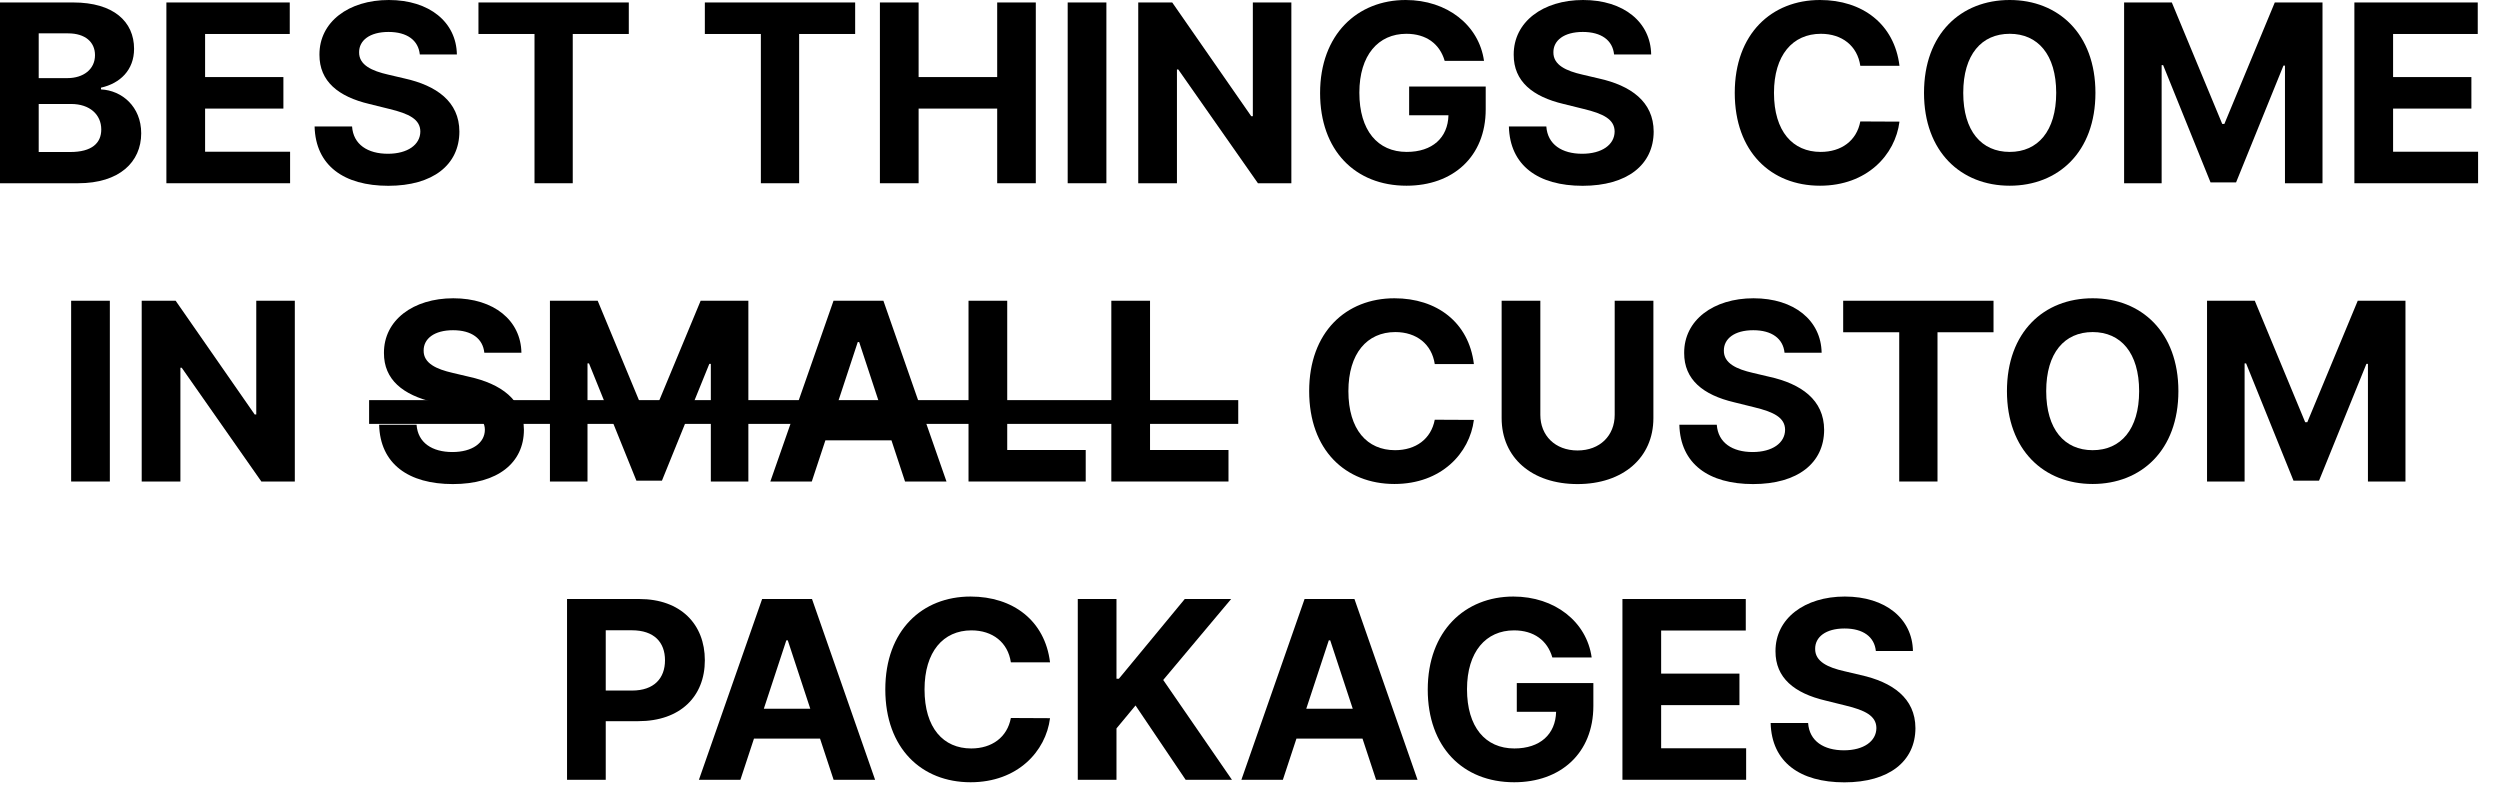
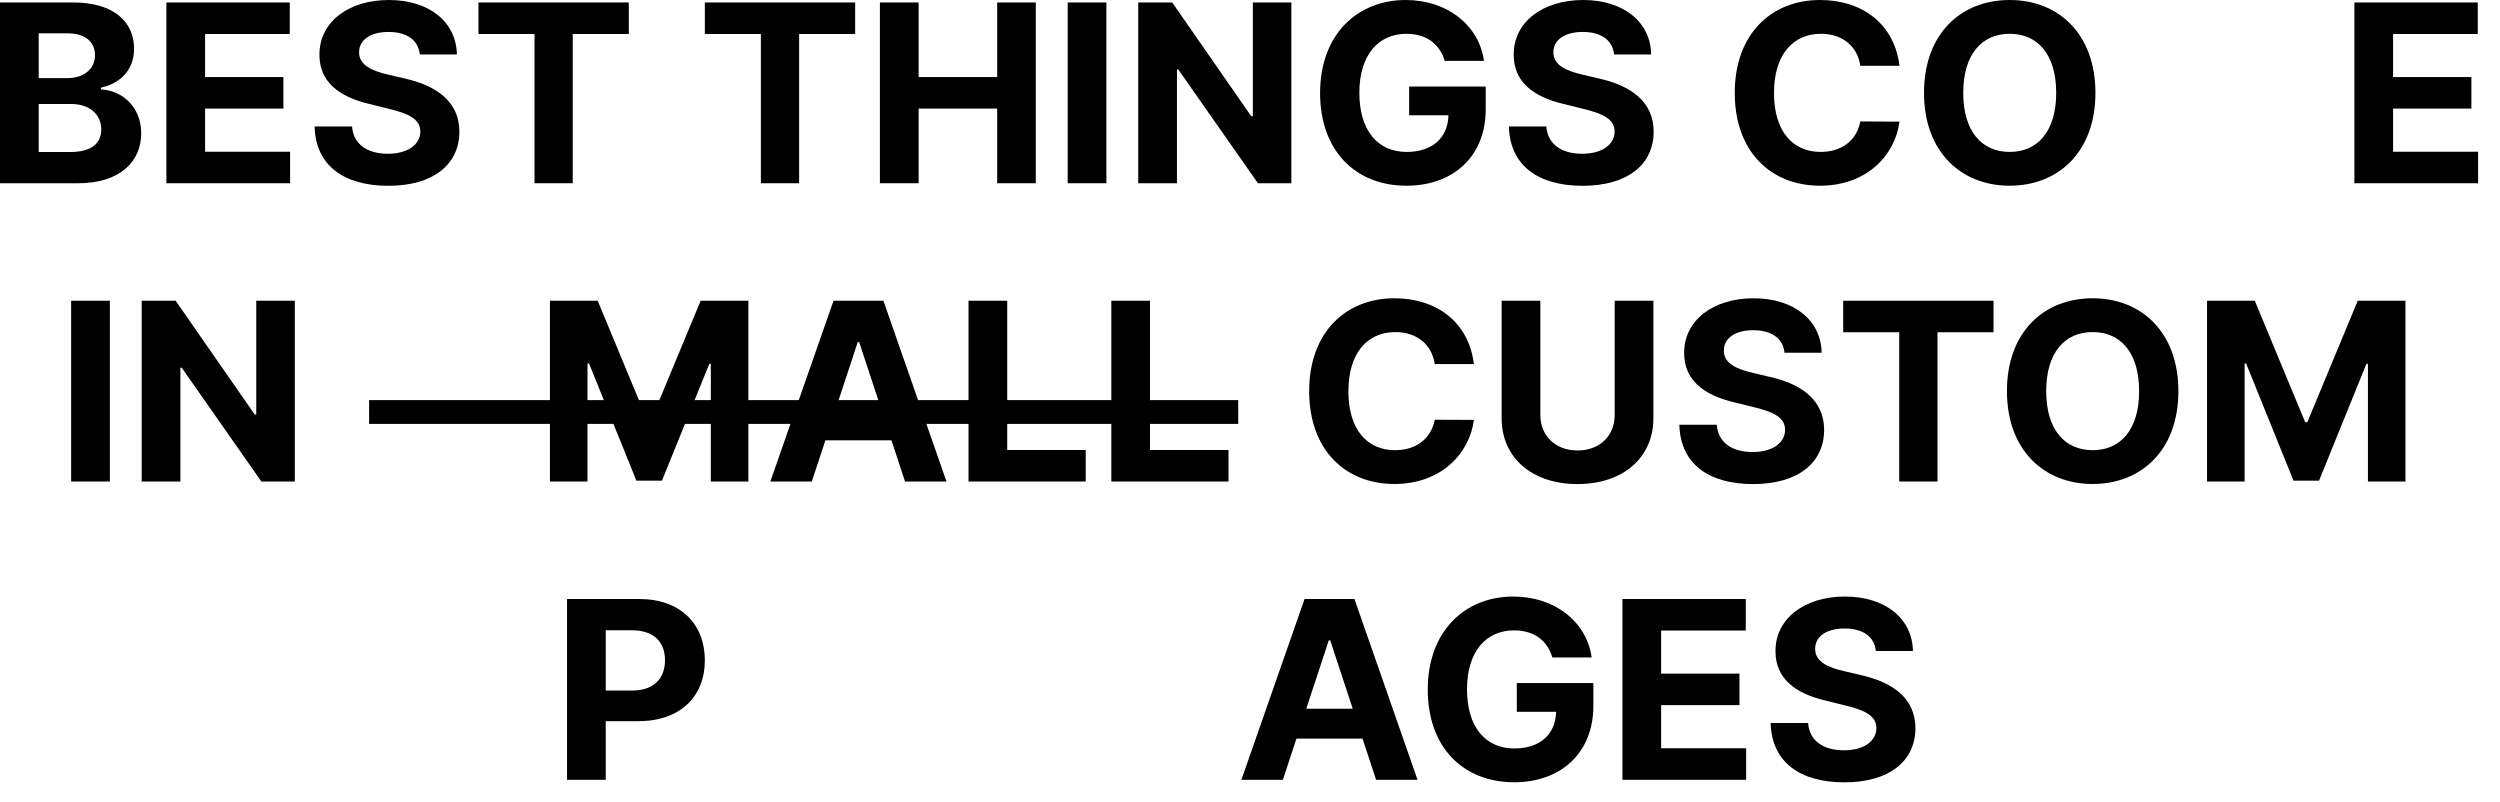
<svg xmlns="http://www.w3.org/2000/svg" fill="none" height="100%" overflow="visible" preserveAspectRatio="none" style="display: block;" viewBox="0 0 81 26" width="100%">
  <g id="BEST THINGS COME IN SMALL CUSTOM PACKAGES">
    <path d="M0 5.937H2.534C3.866 5.937 4.575 5.251 4.575 4.318C4.575 3.452 3.947 2.929 3.272 2.897V2.84C3.889 2.703 4.344 2.271 4.344 1.582C4.344 0.704 3.683 0.08 2.375 0.08H0V5.937ZM1.254 4.925V3.369H2.305C2.907 3.369 3.281 3.712 3.281 4.195C3.281 4.636 2.977 4.925 2.276 4.925H1.254ZM1.254 2.531V1.081H2.207C2.763 1.081 3.078 1.364 3.078 1.787C3.078 2.251 2.696 2.531 2.183 2.531H1.254Z" fill="black" />
    <path d="M5.391 5.937H9.399V4.916H6.645V3.518H9.182V2.497H6.645V1.101H9.388V0.08H5.391V5.937Z" fill="black" />
    <path d="M13.602 1.765H14.803C14.786 0.721 13.917 0 12.597 0C11.297 0 10.344 0.709 10.35 1.773C10.347 2.637 10.964 3.132 11.966 3.369L12.611 3.529C13.257 3.684 13.616 3.867 13.619 4.261C13.616 4.69 13.205 4.982 12.568 4.982C11.916 4.982 11.447 4.684 11.407 4.098H10.193C10.225 5.365 11.143 6.02 12.582 6.02C14.03 6.02 14.882 5.337 14.884 4.264C14.882 3.289 14.137 2.771 13.107 2.542L12.574 2.417C12.058 2.299 11.627 2.111 11.635 1.69C11.635 1.313 11.974 1.035 12.588 1.035C13.188 1.035 13.555 1.304 13.602 1.765Z" fill="black" />
    <path d="M15.502 1.101H17.318V5.937H18.557V1.101H20.373V0.08H15.502V1.101Z" fill="black" />
    <path d="M22.837 1.101H24.652V5.937H25.892V1.101H27.707V0.08H22.837V1.101Z" fill="black" />
    <path d="M28.509 5.937H29.763V3.518H32.309V5.937H33.56V0.08H32.309V2.497H29.763V0.08H28.509V5.937Z" fill="black" />
    <path d="M35.847 0.08H34.593V5.937H35.847V0.08Z" fill="black" />
    <path d="M41.84 0.08H40.592V3.764H40.539L37.98 0.08H36.879V5.937H38.133V2.251H38.176L40.757 5.937H41.84V0.08Z" fill="black" />
    <path d="M46.808 1.973H48.082C47.92 0.815 46.886 0 45.545 0C43.979 0 42.771 1.115 42.771 3.014C42.771 4.868 43.901 6.017 45.572 6.017C47.069 6.017 48.137 5.082 48.137 3.541V2.803H45.656V3.735H46.93C46.912 4.461 46.411 4.922 45.577 4.922C44.636 4.922 44.043 4.227 44.043 3.003C44.043 1.785 44.659 1.095 45.566 1.095C46.212 1.095 46.649 1.424 46.808 1.973Z" fill="black" />
    <path d="M52.296 1.765H53.498C53.481 0.721 52.612 0 51.292 0C49.991 0 49.039 0.709 49.044 1.773C49.041 2.637 49.658 3.132 50.66 3.369L51.306 3.529C51.952 3.684 52.311 3.867 52.314 4.261C52.311 4.69 51.9 4.982 51.263 4.982C50.611 4.982 50.142 4.684 50.101 4.098H48.888C48.92 5.365 49.838 6.02 51.277 6.02C52.725 6.02 53.576 5.337 53.579 4.264C53.576 3.289 52.832 2.771 51.801 2.542L51.268 2.417C50.753 2.299 50.322 2.111 50.33 1.69C50.33 1.313 50.669 1.035 51.283 1.035C51.882 1.035 52.25 1.304 52.296 1.765Z" fill="black" />
    <path d="M61.543 2.131C61.378 0.778 60.341 0 58.968 0C57.402 0 56.206 1.092 56.206 3.009C56.206 4.919 57.382 6.017 58.968 6.017C60.489 6.017 61.407 5.019 61.543 3.941L60.274 3.935C60.156 4.562 59.658 4.922 58.989 4.922C58.088 4.922 57.477 4.261 57.477 3.009C57.477 1.79 58.079 1.095 58.997 1.095C59.684 1.095 60.179 1.487 60.274 2.131H61.543Z" fill="black" />
    <path d="M67.892 3.009C67.892 1.092 66.687 0 65.115 0C63.534 0 62.338 1.092 62.338 3.009C62.338 4.916 63.534 6.017 65.115 6.017C66.687 6.017 67.892 4.925 67.892 3.009ZM66.621 3.009C66.621 4.25 66.024 4.922 65.115 4.922C64.203 4.922 63.609 4.25 63.609 3.009C63.609 1.767 64.203 1.095 65.115 1.095C66.024 1.095 66.621 1.767 66.621 3.009Z" fill="black" />
-     <path d="M68.821 0.08V5.937H70.037V2.111H70.086L71.621 5.909H72.449L73.984 2.125H74.033V5.937H75.249V0.08H73.703L72.07 4.015H72L70.367 0.08H68.821Z" fill="black" />
    <path d="M76.282 5.937H80.29V4.916H77.536V3.518H80.073V2.497H77.536V1.101H80.279V0.08H76.282V5.937Z" fill="black" />
    <path d="M3.559 9.744H2.305V15.601H3.559V9.744Z" fill="black" />
    <path d="M9.552 9.744H8.303V13.428H8.251L5.691 9.744H4.591V15.601H5.845V11.915H5.888L8.468 15.601H9.552V9.744Z" fill="black" />
-     <path d="M15.692 11.429H16.894C16.877 10.385 16.008 9.664 14.687 9.664C13.387 9.664 12.434 10.373 12.44 11.437C12.437 12.301 13.054 12.796 14.056 13.033L14.702 13.193C15.348 13.348 15.707 13.531 15.71 13.925C15.707 14.354 15.295 14.646 14.658 14.646C14.007 14.646 13.538 14.349 13.497 13.762H12.284C12.316 15.029 13.234 15.684 14.673 15.684C16.121 15.684 16.972 15.001 16.975 13.928C16.972 12.953 16.228 12.435 15.197 12.207L14.664 12.081C14.149 11.963 13.717 11.775 13.726 11.354C13.726 10.977 14.065 10.699 14.679 10.699C15.278 10.699 15.646 10.968 15.692 11.429Z" fill="black" />
    <path d="M17.818 9.744V15.601H19.035V11.775H19.084L20.619 15.573H21.447L22.982 11.789H23.031V15.601H24.247V9.744H22.701L21.067 13.679H20.998L19.365 9.744H17.818Z" fill="black" />
    <path d="M26.302 15.601L26.743 14.266H28.883L29.323 15.601H30.666L28.622 9.744H27.006L24.959 15.601H26.302ZM27.061 13.299L27.791 11.083H27.837L28.567 13.299H27.061Z" fill="black" />
    <path d="M31.38 15.601H35.177V14.58H32.634V9.744H31.38V15.601Z" fill="black" />
    <path d="M36.007 15.601H39.803V14.58H37.261V9.744H36.007V15.601Z" fill="black" />
    <path d="M47.754 11.795C47.589 10.442 46.552 9.664 45.18 9.664C43.613 9.664 42.417 10.757 42.417 12.673C42.417 14.583 43.593 15.681 45.18 15.681C46.7 15.681 47.618 14.683 47.754 13.605L46.486 13.599C46.367 14.226 45.869 14.586 45.2 14.586C44.299 14.586 43.688 13.925 43.688 12.673C43.688 11.454 44.291 10.759 45.209 10.759C45.895 10.759 46.39 11.151 46.486 11.795H47.754Z" fill="black" />
    <path d="M52.316 9.744V13.442C52.316 14.111 51.841 14.595 51.112 14.595C50.385 14.595 49.907 14.111 49.907 13.442V9.744H48.653V13.548C48.653 14.829 49.632 15.684 51.112 15.684C52.586 15.684 53.57 14.829 53.57 13.548V9.744H52.316Z" fill="black" />
    <path d="M57.819 11.429H59.021C59.004 10.385 58.135 9.664 56.814 9.664C55.514 9.664 54.561 10.373 54.567 11.437C54.564 12.301 55.181 12.796 56.183 13.033L56.829 13.193C57.474 13.348 57.834 13.531 57.837 13.925C57.834 14.354 57.422 14.646 56.785 14.646C56.134 14.646 55.665 14.349 55.624 13.762H54.411C54.443 15.029 55.361 15.684 56.8 15.684C58.248 15.684 59.099 15.001 59.102 13.928C59.099 12.953 58.355 12.435 57.324 12.207L56.791 12.081C56.276 11.963 55.844 11.775 55.853 11.354C55.853 10.977 56.192 10.699 56.806 10.699C57.405 10.699 57.773 10.968 57.819 11.429Z" fill="black" />
    <path d="M59.719 10.765H61.535V15.601H62.775V10.765H64.59V9.744H59.719V10.765Z" fill="black" />
    <path d="M70.58 12.673C70.58 10.757 69.375 9.664 67.802 9.664C66.221 9.664 65.025 10.757 65.025 12.673C65.025 14.58 66.221 15.681 67.802 15.681C69.375 15.681 70.58 14.589 70.58 12.673ZM69.308 12.673C69.308 13.914 68.712 14.586 67.802 14.586C66.89 14.586 66.297 13.914 66.297 12.673C66.297 11.431 66.89 10.759 67.802 10.759C68.712 10.759 69.308 11.431 69.308 12.673Z" fill="black" />
    <path d="M71.508 9.744V15.601H72.725V11.775H72.774L74.309 15.573H75.137L76.672 11.789H76.721V15.601H77.937V9.744H76.391L74.757 13.679H74.688L73.055 9.744H71.508Z" fill="black" />
    <path d="M18.372 25.265H19.626V23.366H20.68C22.044 23.366 22.837 22.563 22.837 21.393C22.837 20.229 22.058 19.408 20.712 19.408H18.372V25.265ZM19.626 22.374V20.421H20.471C21.195 20.421 21.546 20.81 21.546 21.393C21.546 21.974 21.195 22.374 20.477 22.374H19.626Z" fill="black" />
-     <path d="M23.989 25.265L24.429 23.93H26.569L27.009 25.265H28.353L26.309 19.408H24.693L22.645 25.265H23.989ZM24.748 22.963L25.477 20.747H25.524L26.253 22.963H24.748Z" fill="black" />
-     <path d="M34.021 21.459C33.856 20.106 32.819 19.328 31.447 19.328C29.88 19.328 28.684 20.421 28.684 22.337C28.684 24.247 29.86 25.345 31.447 25.345C32.967 25.345 33.885 24.347 34.021 23.269L32.752 23.263C32.634 23.89 32.136 24.25 31.467 24.25C30.566 24.25 29.955 23.589 29.955 22.337C29.955 21.119 30.558 20.424 31.475 20.424C32.162 20.424 32.657 20.815 32.752 21.459H34.021Z" fill="black" />
-     <path d="M34.92 25.265H36.174V23.601L36.791 22.857L38.415 25.265H39.915L37.688 22.031L39.889 19.408H38.386L36.252 21.991H36.174V19.408H34.92V25.265Z" fill="black" />
    <path d="M41.565 25.265L42.005 23.93H44.145L44.585 25.265H45.928L43.884 19.408H42.268L40.221 25.265H41.565ZM42.323 22.963L43.053 20.747H43.099L43.829 22.963H42.323Z" fill="black" />
    <path d="M50.296 21.302H51.57C51.408 20.143 50.374 19.328 49.033 19.328C47.467 19.328 46.259 20.444 46.259 22.343C46.259 24.196 47.389 25.345 49.06 25.345C50.557 25.345 51.625 24.41 51.625 22.869V22.131H49.144V23.063H50.418C50.4 23.79 49.899 24.25 49.065 24.25C48.124 24.25 47.531 23.555 47.531 22.331C47.531 21.113 48.147 20.424 49.054 20.424C49.7 20.424 50.137 20.752 50.296 21.302Z" fill="black" />
    <path d="M52.567 25.265H56.575V24.244H53.821V22.846H56.358V21.825H53.821V20.429H56.563V19.408H52.567V25.265Z" fill="black" />
    <path d="M60.778 21.093H61.979C61.962 20.049 61.093 19.328 59.773 19.328C58.472 19.328 57.52 20.038 57.526 21.101C57.523 21.965 58.139 22.46 59.141 22.697L59.787 22.857C60.433 23.012 60.792 23.195 60.795 23.589C60.792 24.018 60.381 24.31 59.744 24.31C59.092 24.31 58.623 24.013 58.583 23.426H57.369C57.401 24.693 58.319 25.348 59.758 25.348C61.206 25.348 62.057 24.665 62.06 23.592C62.057 22.617 61.313 22.099 60.282 21.871L59.749 21.745C59.234 21.628 58.803 21.439 58.811 21.018C58.811 20.641 59.15 20.363 59.764 20.363C60.364 20.363 60.731 20.632 60.778 21.093Z" fill="black" />
    <path d="M11.959 12.964H40.119V13.734H11.959V12.964Z" fill="black" />
  </g>
</svg>